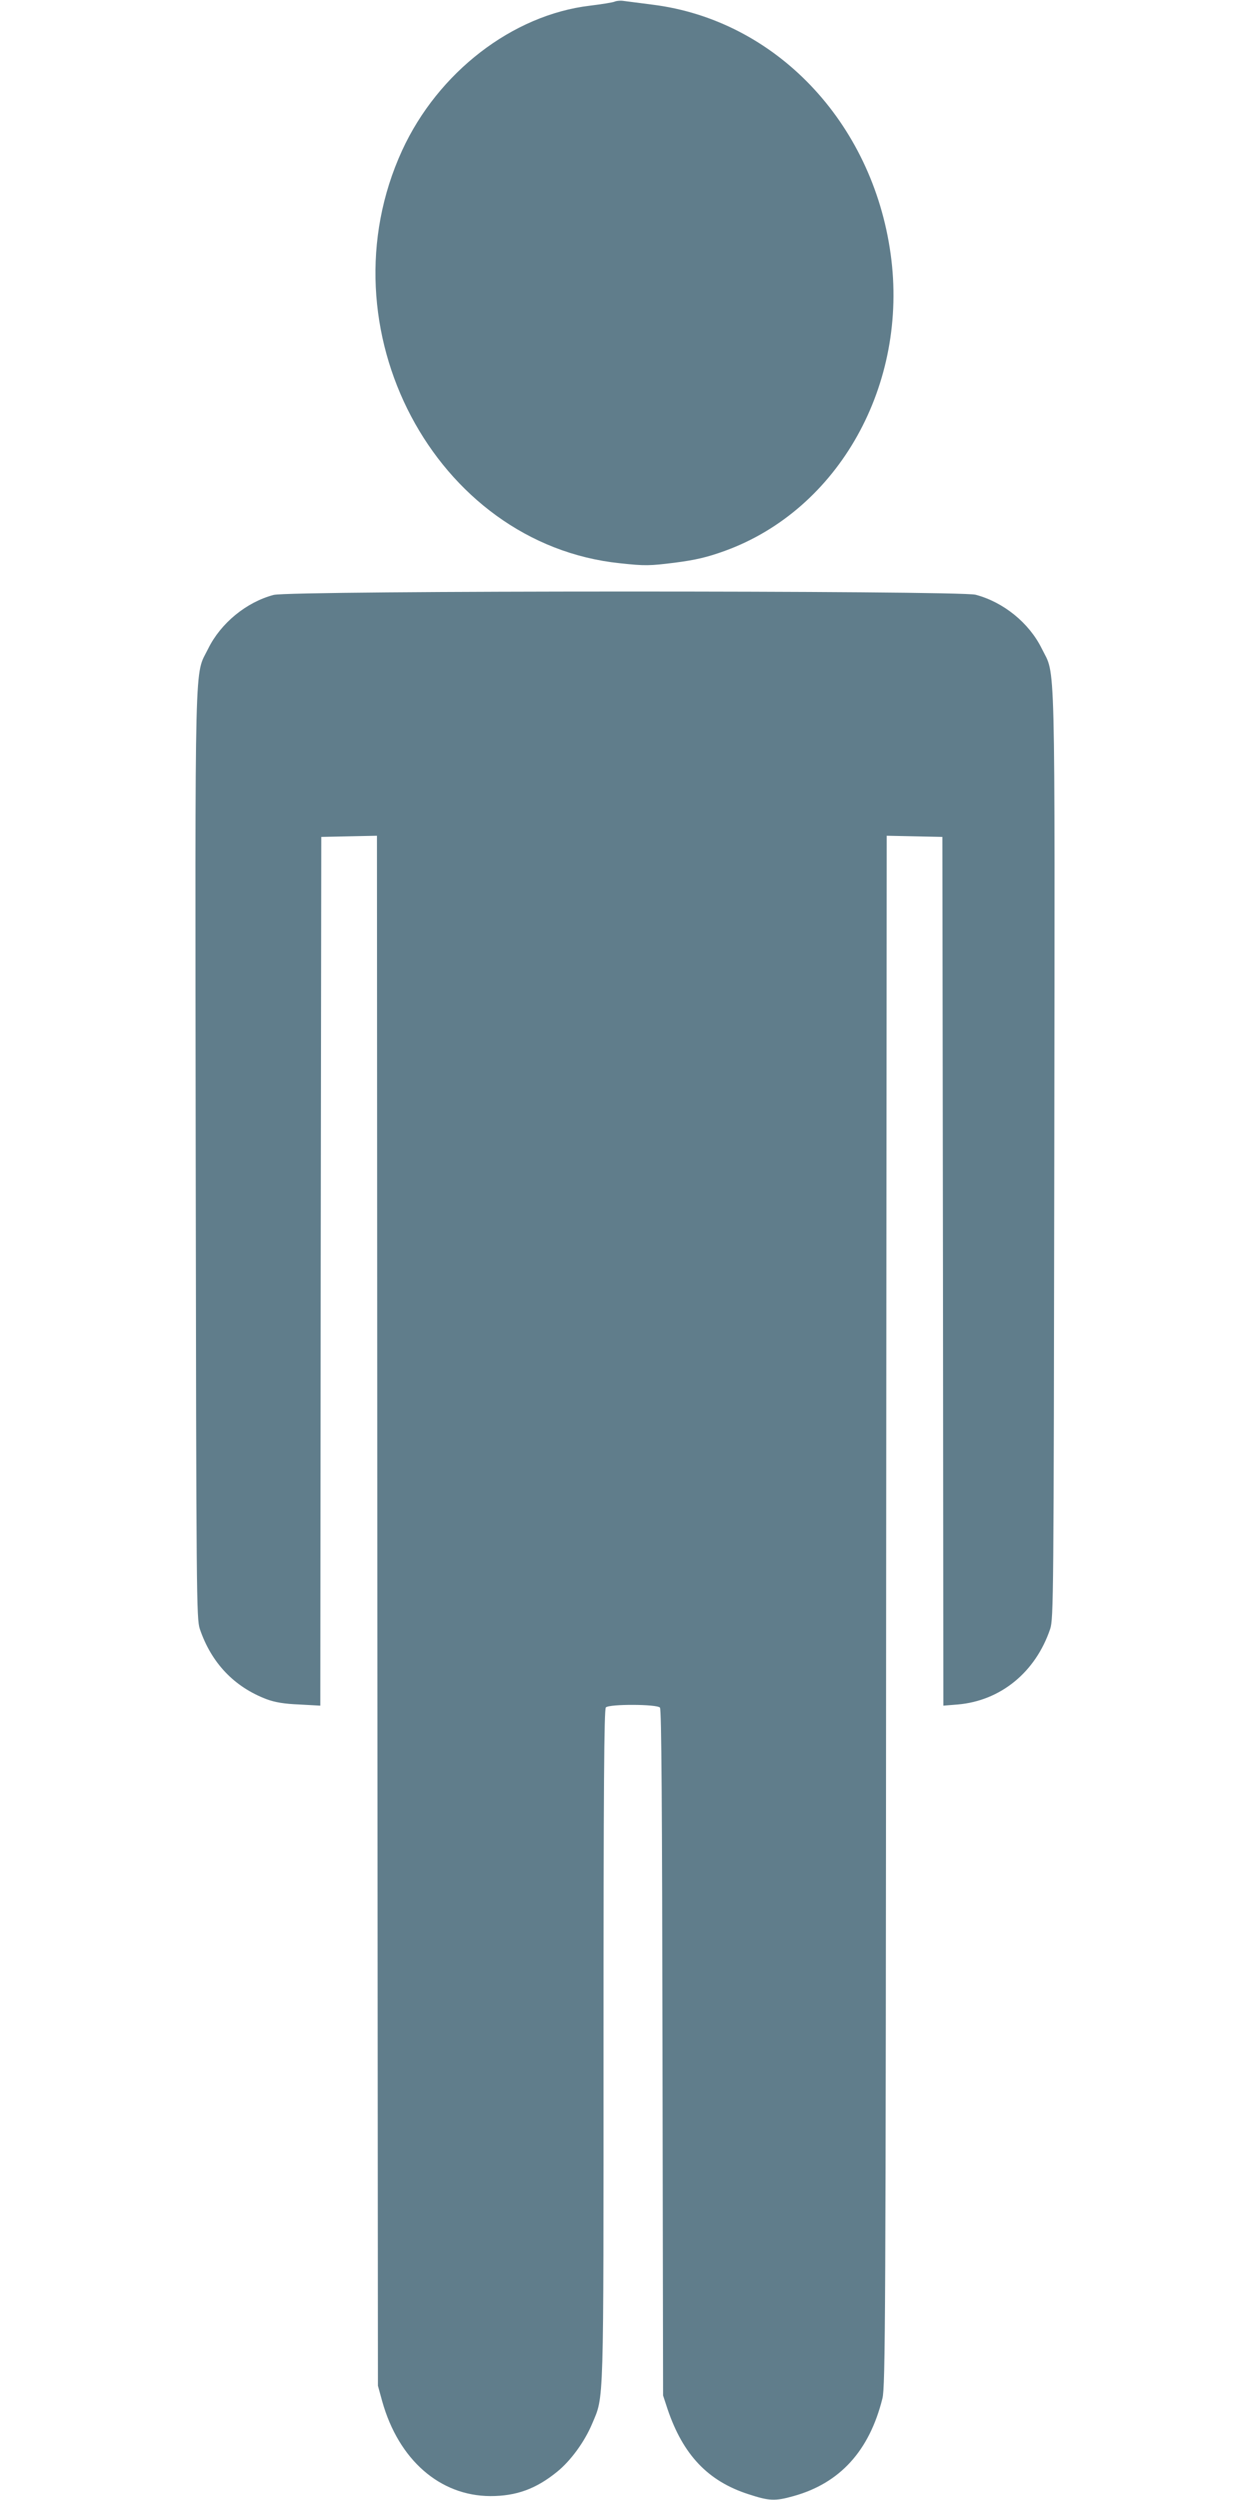
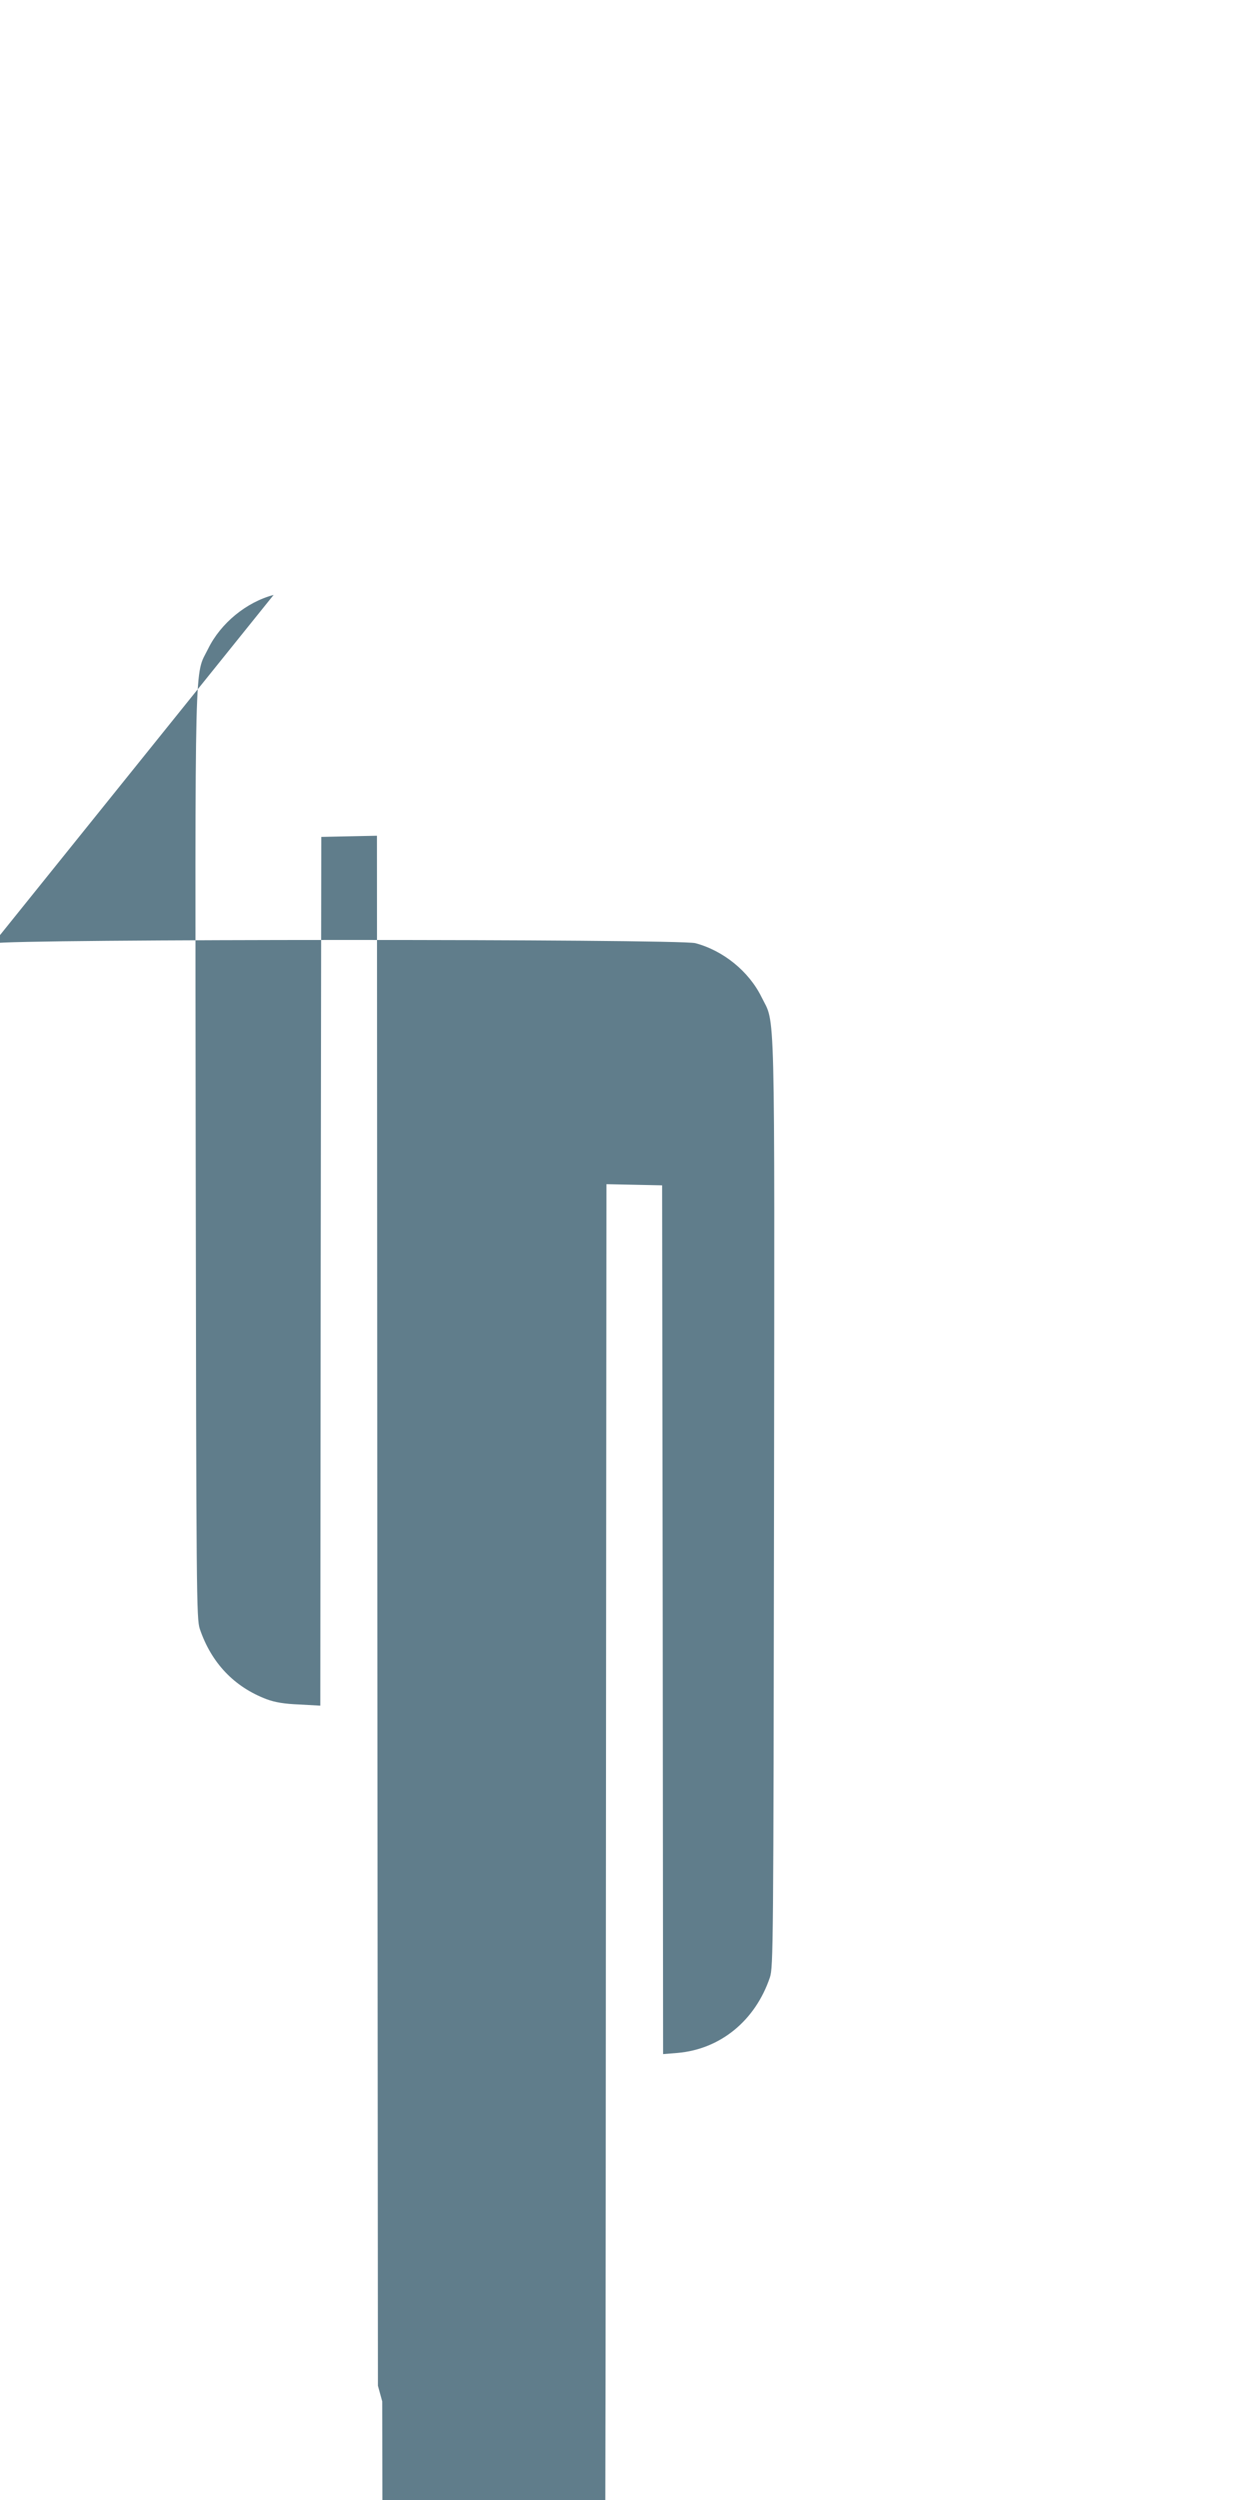
<svg xmlns="http://www.w3.org/2000/svg" version="1.0" width="640pt" height="1280pt" viewBox="0 0 640 1280" preserveAspectRatio="xMidYMid meet">
  <g transform="translate(0,1280) scale(0.1,-0.1)" fill="#607d8b" stroke="none">
-     <path d="M3145 12791 c-11 -4 -67 -13 -124 -20 -397 -47 -778 -341 -962 -741 -417 -909 167 -2016 1116 -2114 129 -14 151 -13 280 3 108 14 166 28 255 60 585 212 943 853 850 1521 -94 677 -591 1197 -1218 1276 -64 8 -130 17 -147 19 -16 3 -39 1 -50 -4z" />
-     <path d="M1401 9754 c-140 -37 -271 -145 -335 -275 -71 -145 -67 40 -64 -2592 3 -2275 4 -2374 21 -2427 59 -174 176 -297 342 -360 43 -16 91 -24 167 -27 l108 -6 2 2224 3 2224 142 3 143 3 2 -3968 3 -3968 22 -80 c84 -299 295 -484 554 -485 133 0 234 37 342 125 69 56 140 153 179 246 61 145 58 60 58 1938 0 1322 3 1720 12 1729 18 18 262 17 277 -1 8 -10 11 -505 13 -1768 l3 -1754 23 -70 c79 -233 206 -368 413 -435 107 -35 136 -37 232 -10 237 66 388 231 455 500 15 59 17 402 19 4033 l3 3968 143 -3 142 -3 3 -2224 2 -2224 74 6 c219 19 398 165 473 387 17 53 18 152 21 2427 3 2632 7 2447 -64 2592 -65 132 -196 238 -339 276 -87 22 -3510 22 -3594 -1z" />
+     <path d="M1401 9754 c-140 -37 -271 -145 -335 -275 -71 -145 -67 40 -64 -2592 3 -2275 4 -2374 21 -2427 59 -174 176 -297 342 -360 43 -16 91 -24 167 -27 l108 -6 2 2224 3 2224 142 3 143 3 2 -3968 3 -3968 22 -80 l3 -1754 23 -70 c79 -233 206 -368 413 -435 107 -35 136 -37 232 -10 237 66 388 231 455 500 15 59 17 402 19 4033 l3 3968 143 -3 142 -3 3 -2224 2 -2224 74 6 c219 19 398 165 473 387 17 53 18 152 21 2427 3 2632 7 2447 -64 2592 -65 132 -196 238 -339 276 -87 22 -3510 22 -3594 -1z" />
  </g>
</svg>